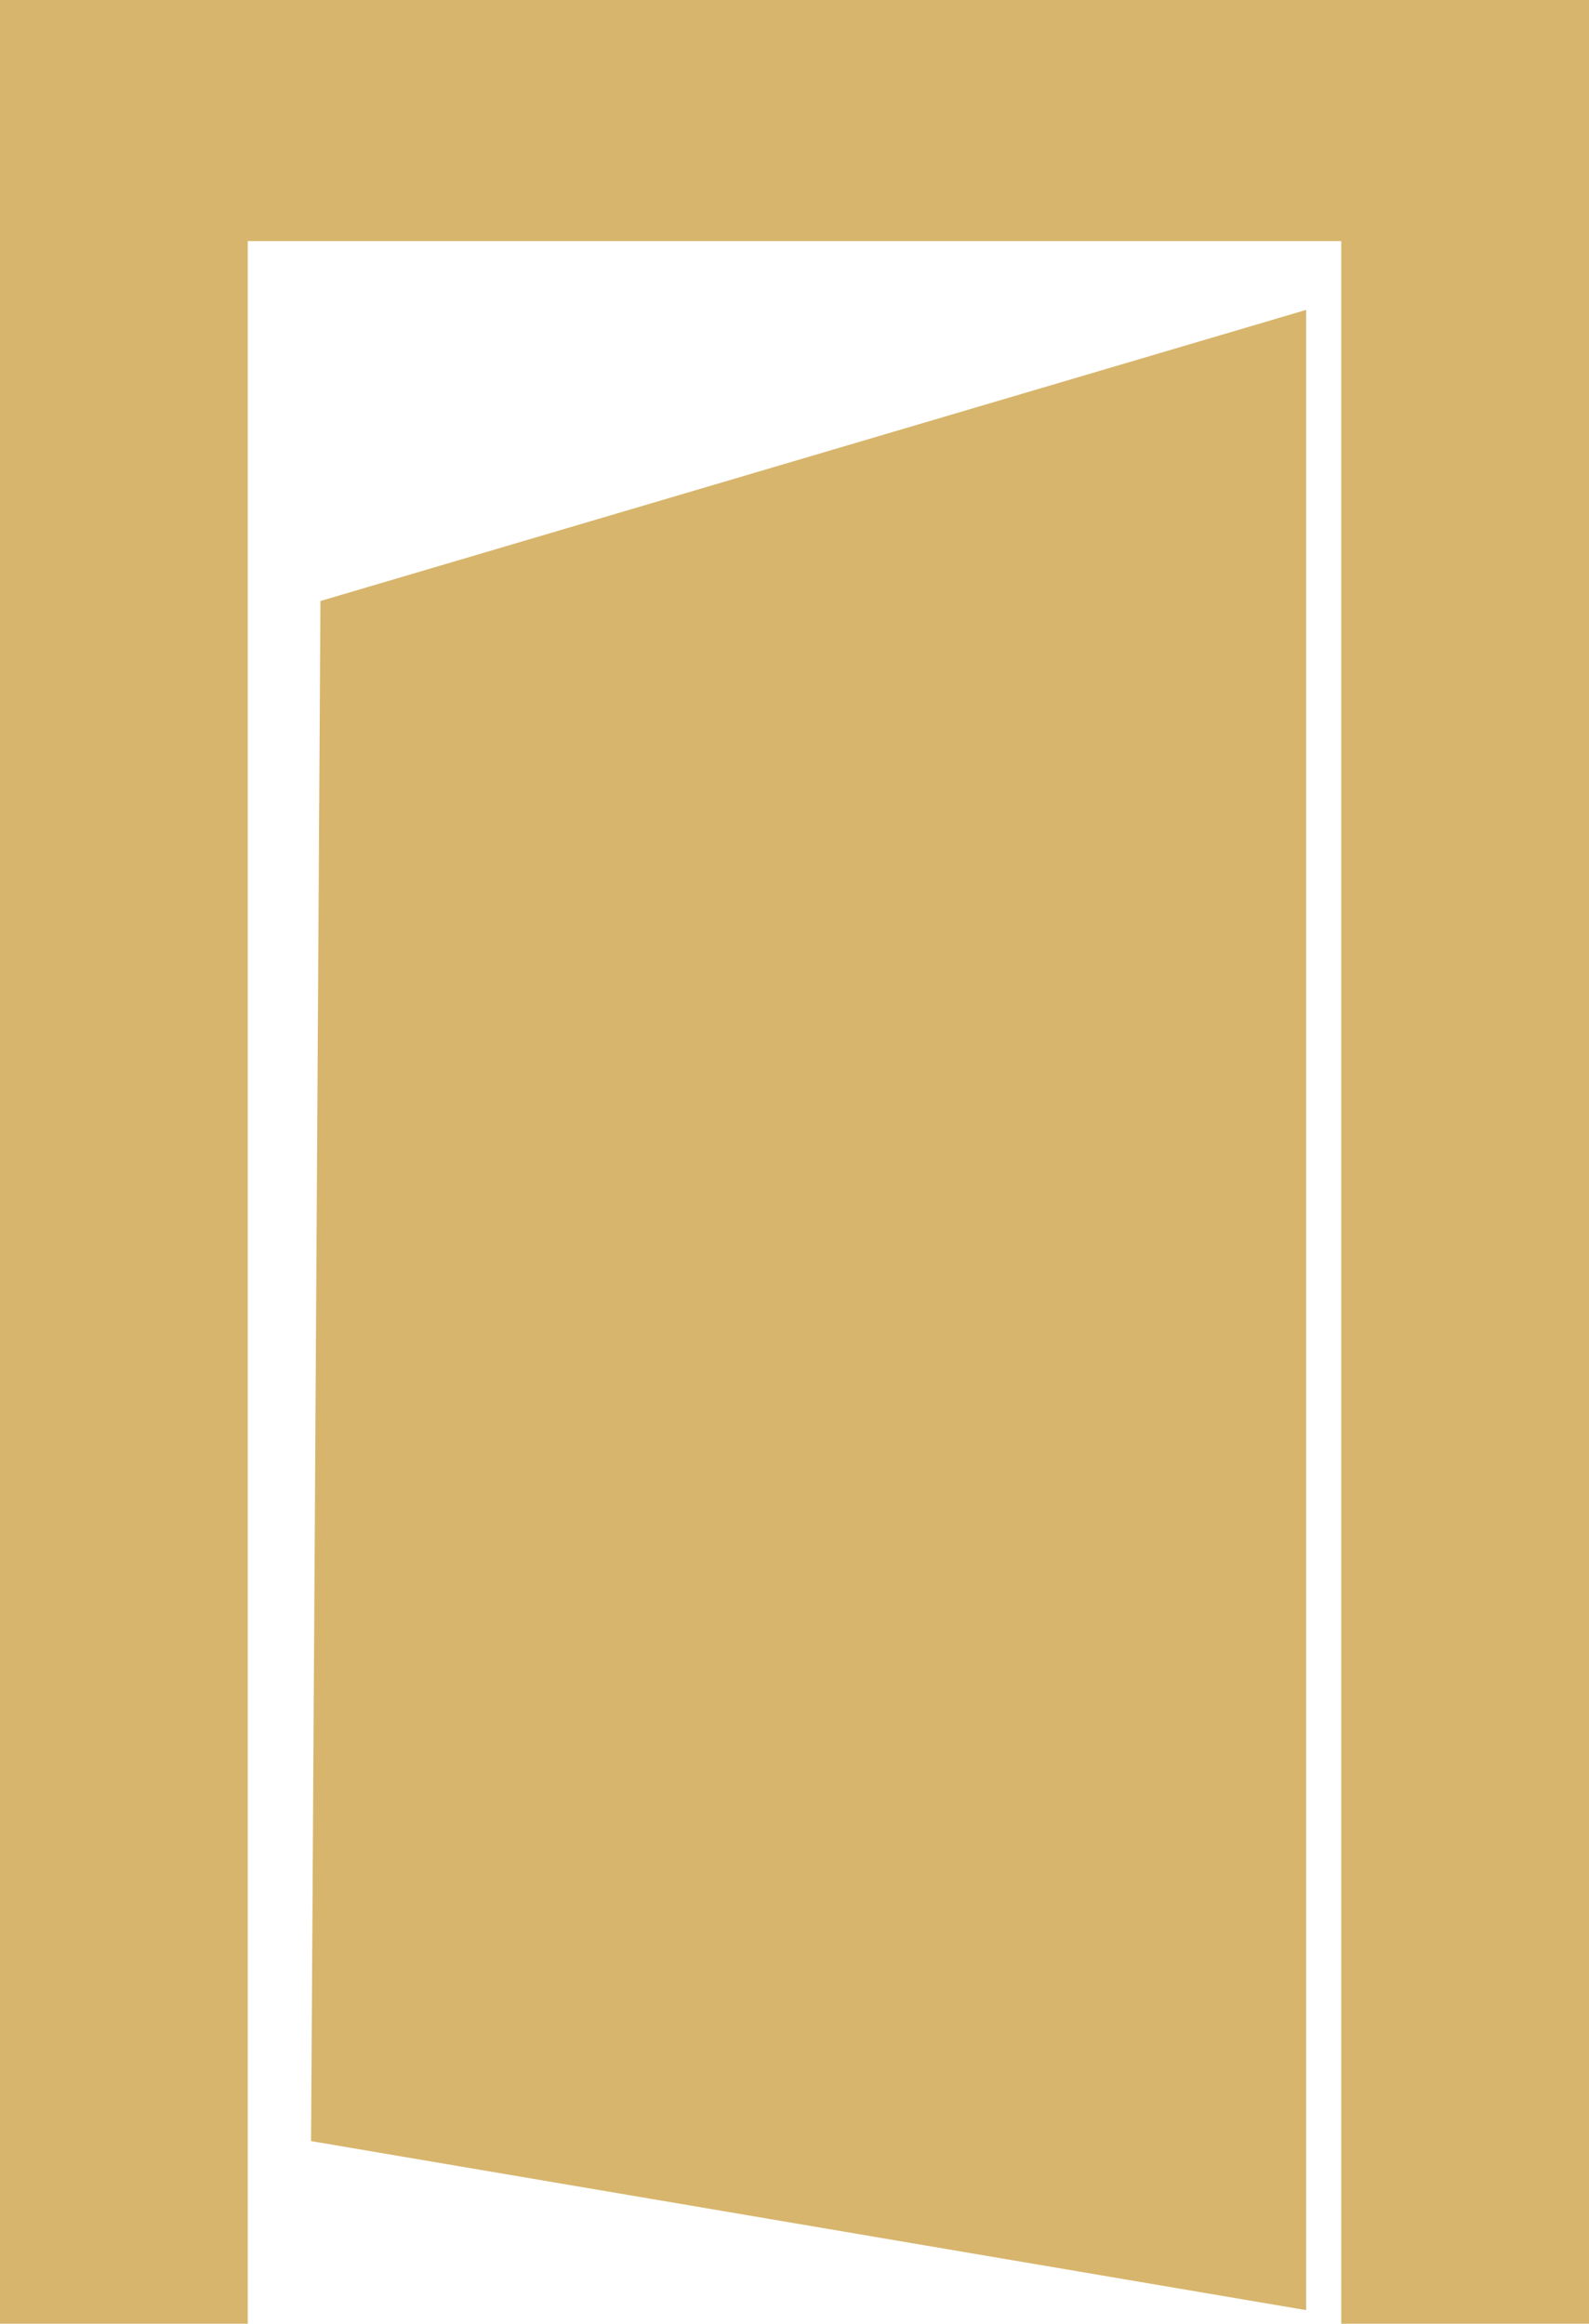
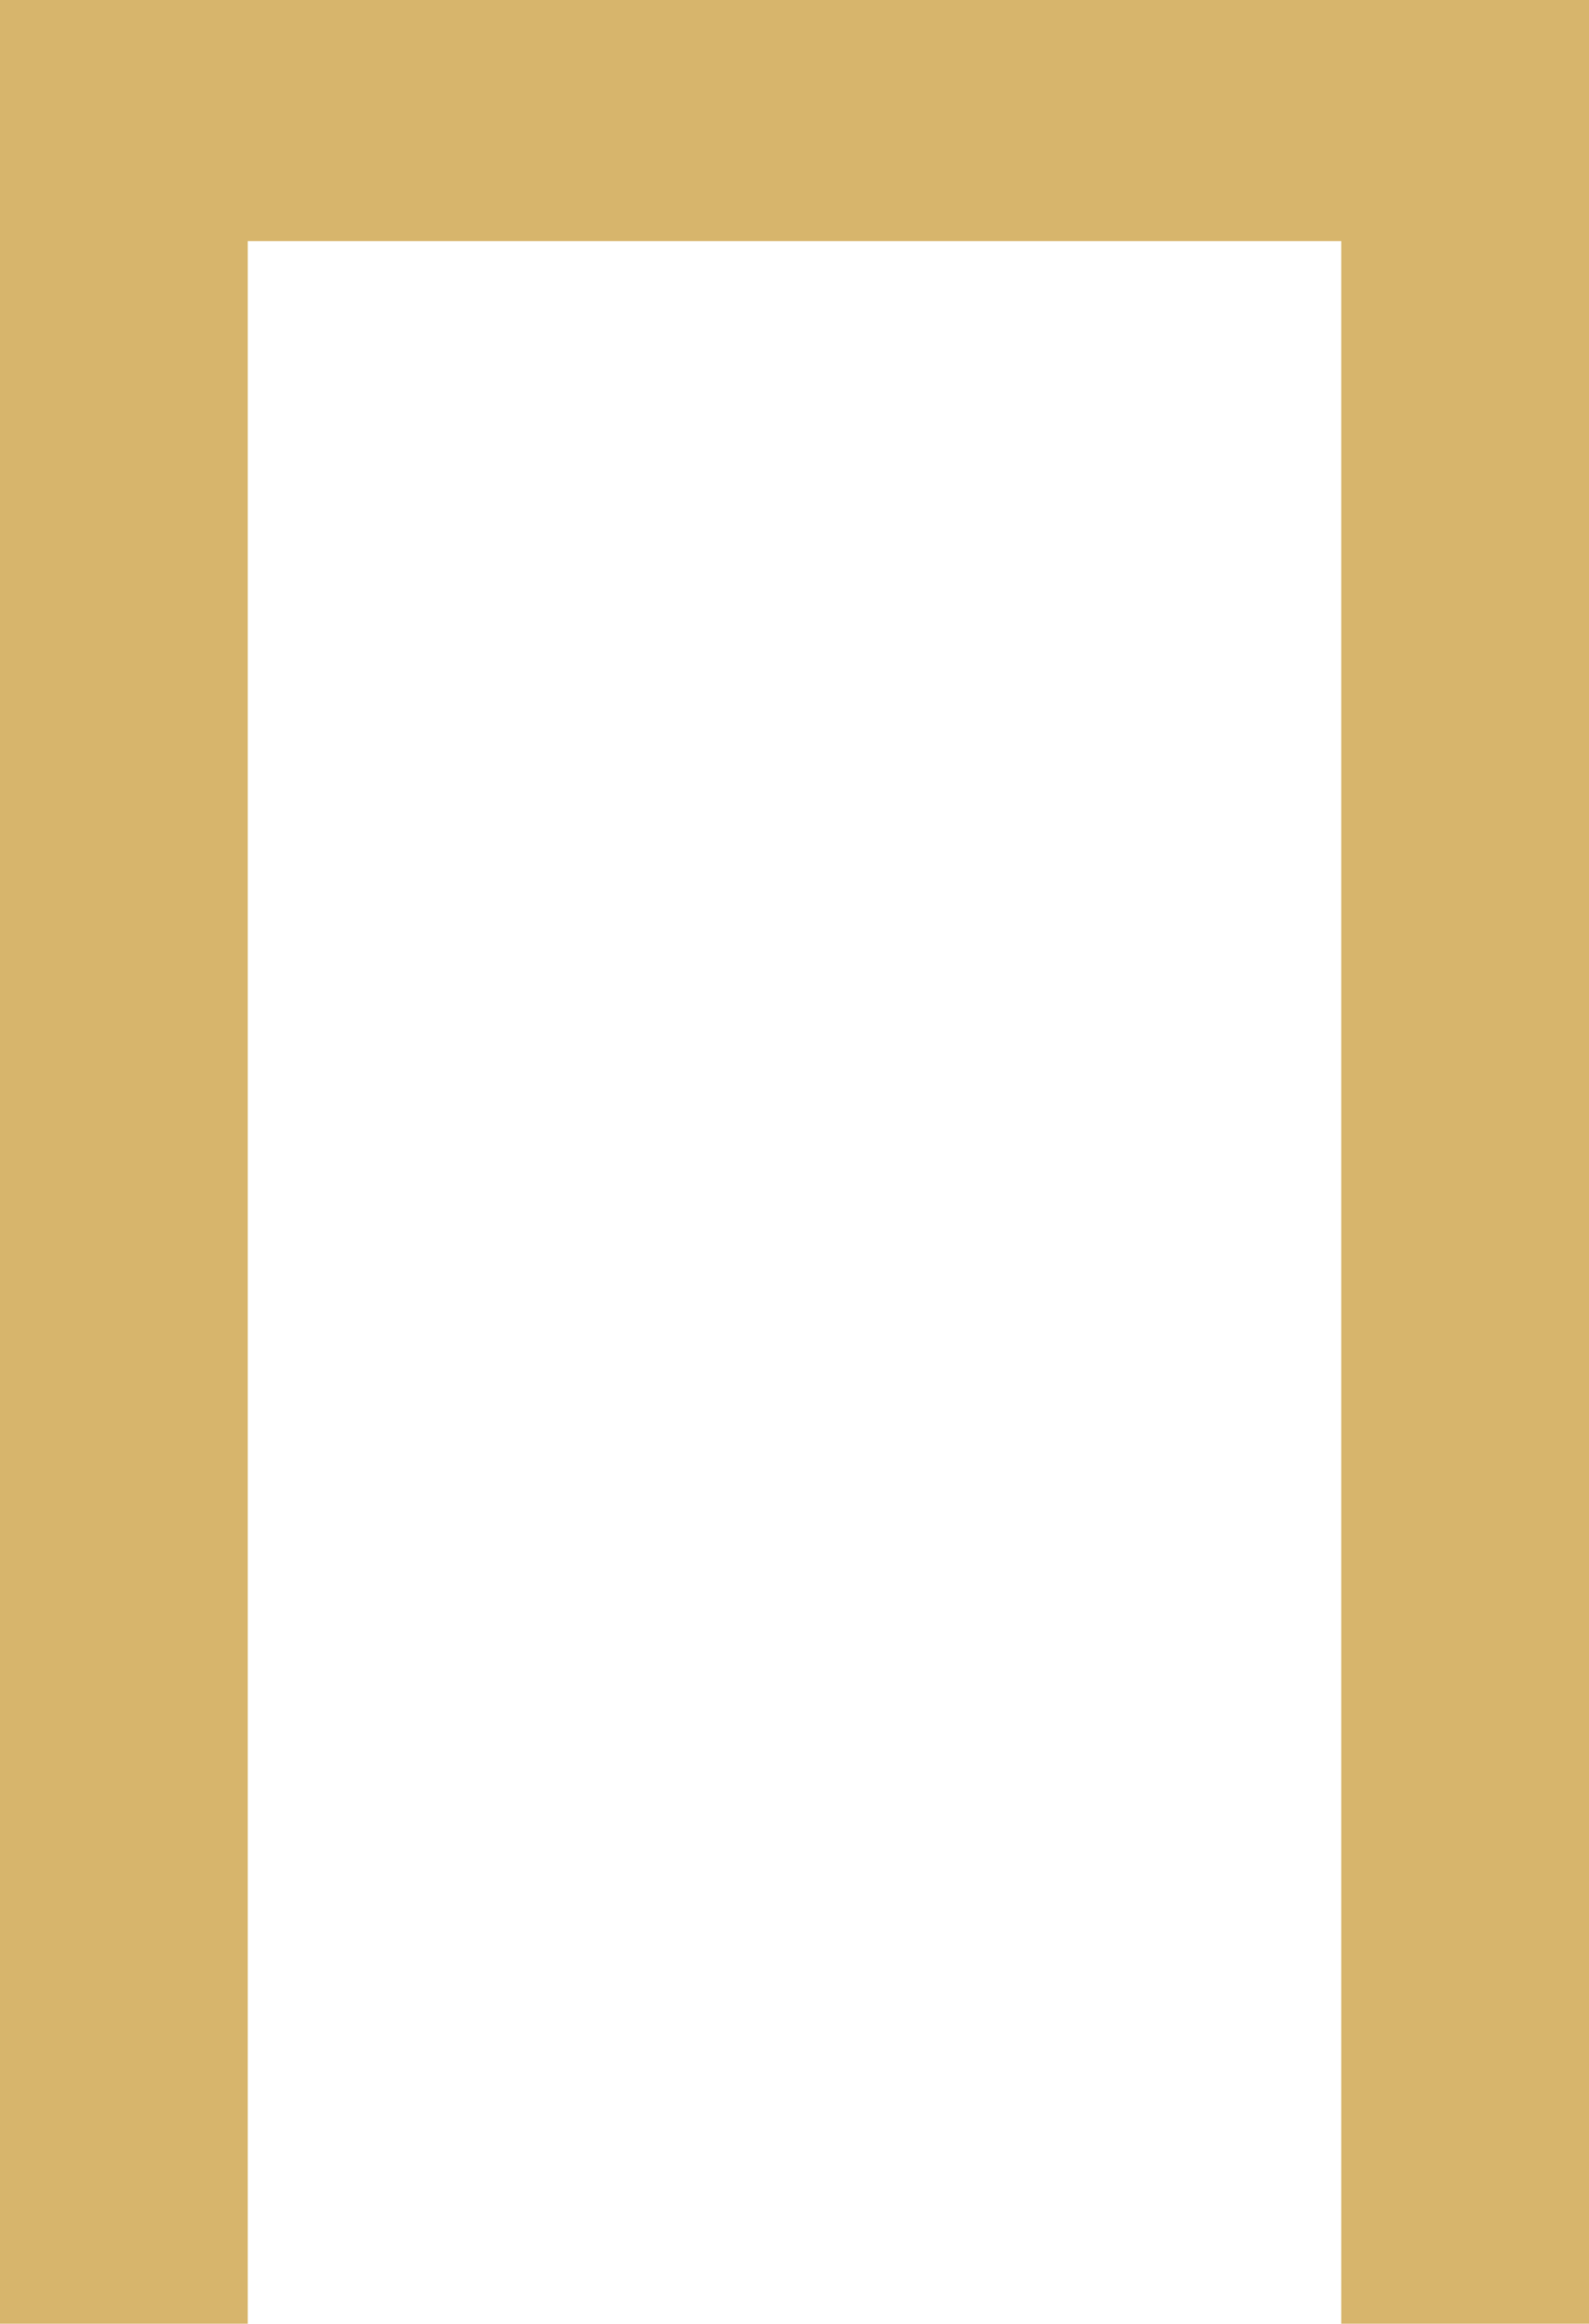
<svg xmlns="http://www.w3.org/2000/svg" version="1.1" id="Layer_1" width="169.273" height="247.45" viewBox="0 0 169.273 247.45" overflow="visible" enable-background="new 0 0 169.273 247.45" xml:space="preserve">
  <polygon fill="#D7B56C" points="142.879,25.672 142.879,247.45 169.273,247.45 169.273,0 163.848,0 142.879,0 26.394,0 3.876,0 0,0   0,247.45 26.394,247.45 26.394,25.672 " />
-   <polygon fill="#D7B56C" points="139.137,246 33.137,228 34.137,64 139.137,33 " />
</svg>